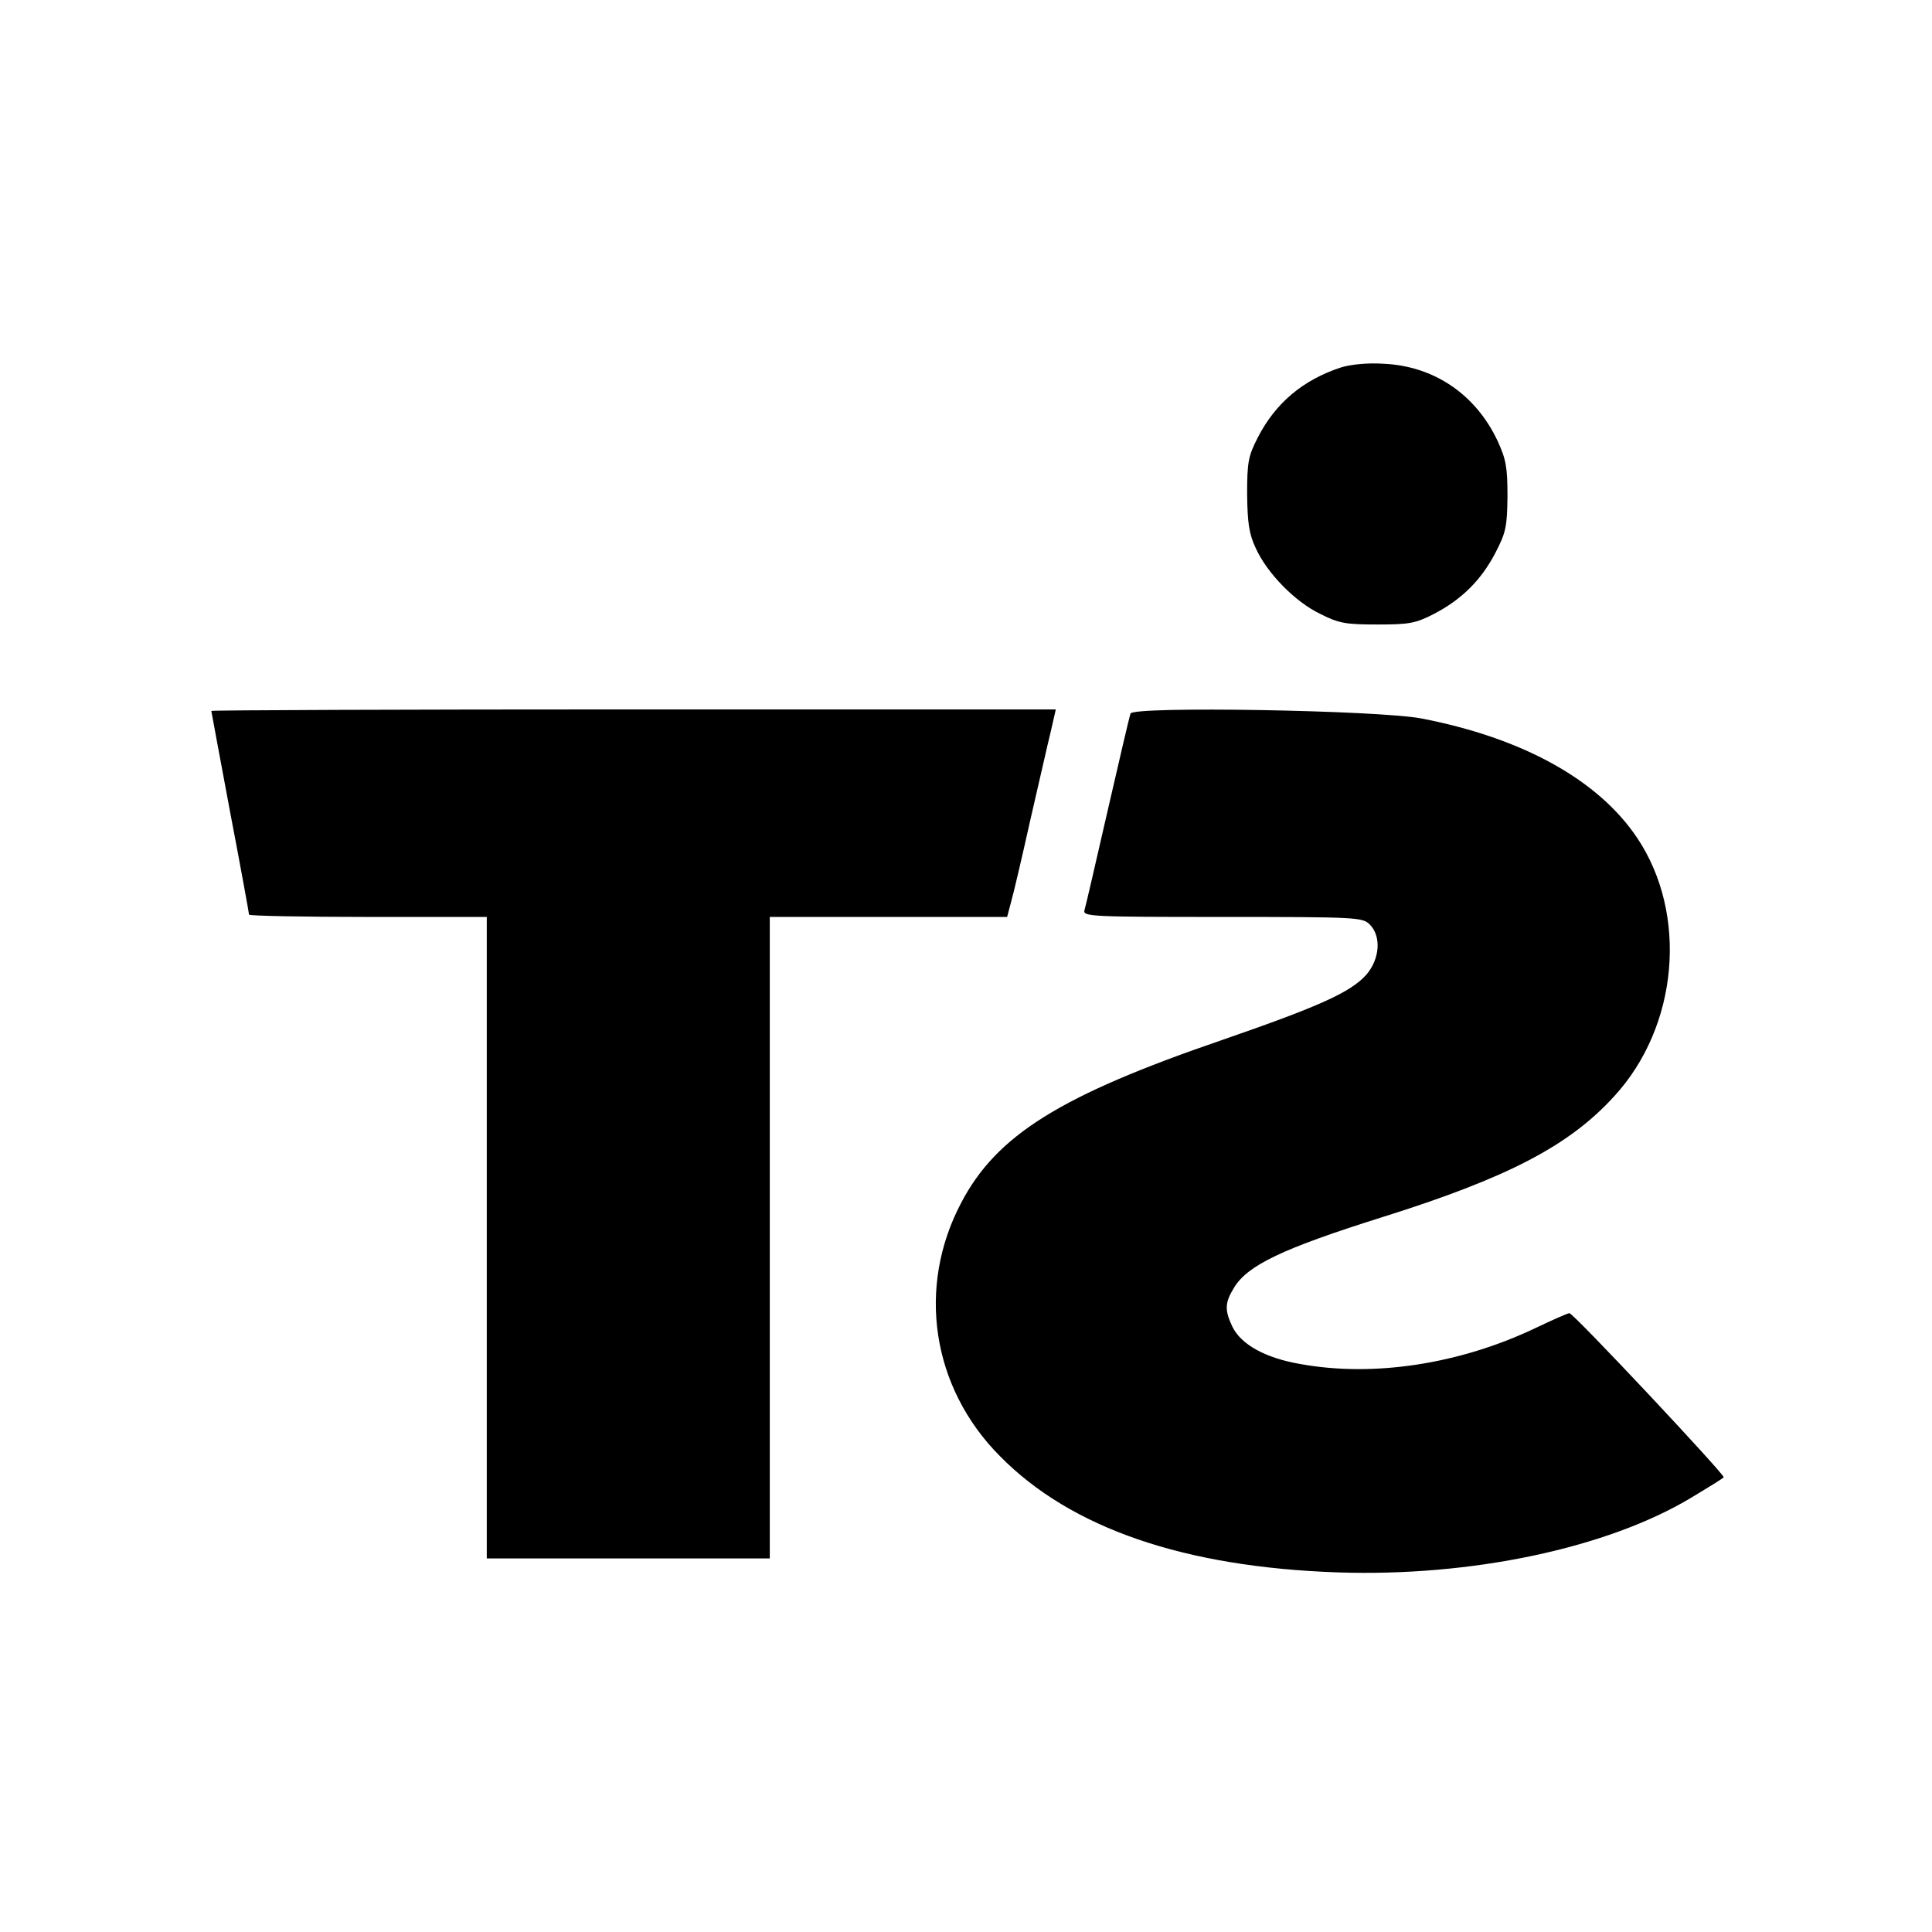
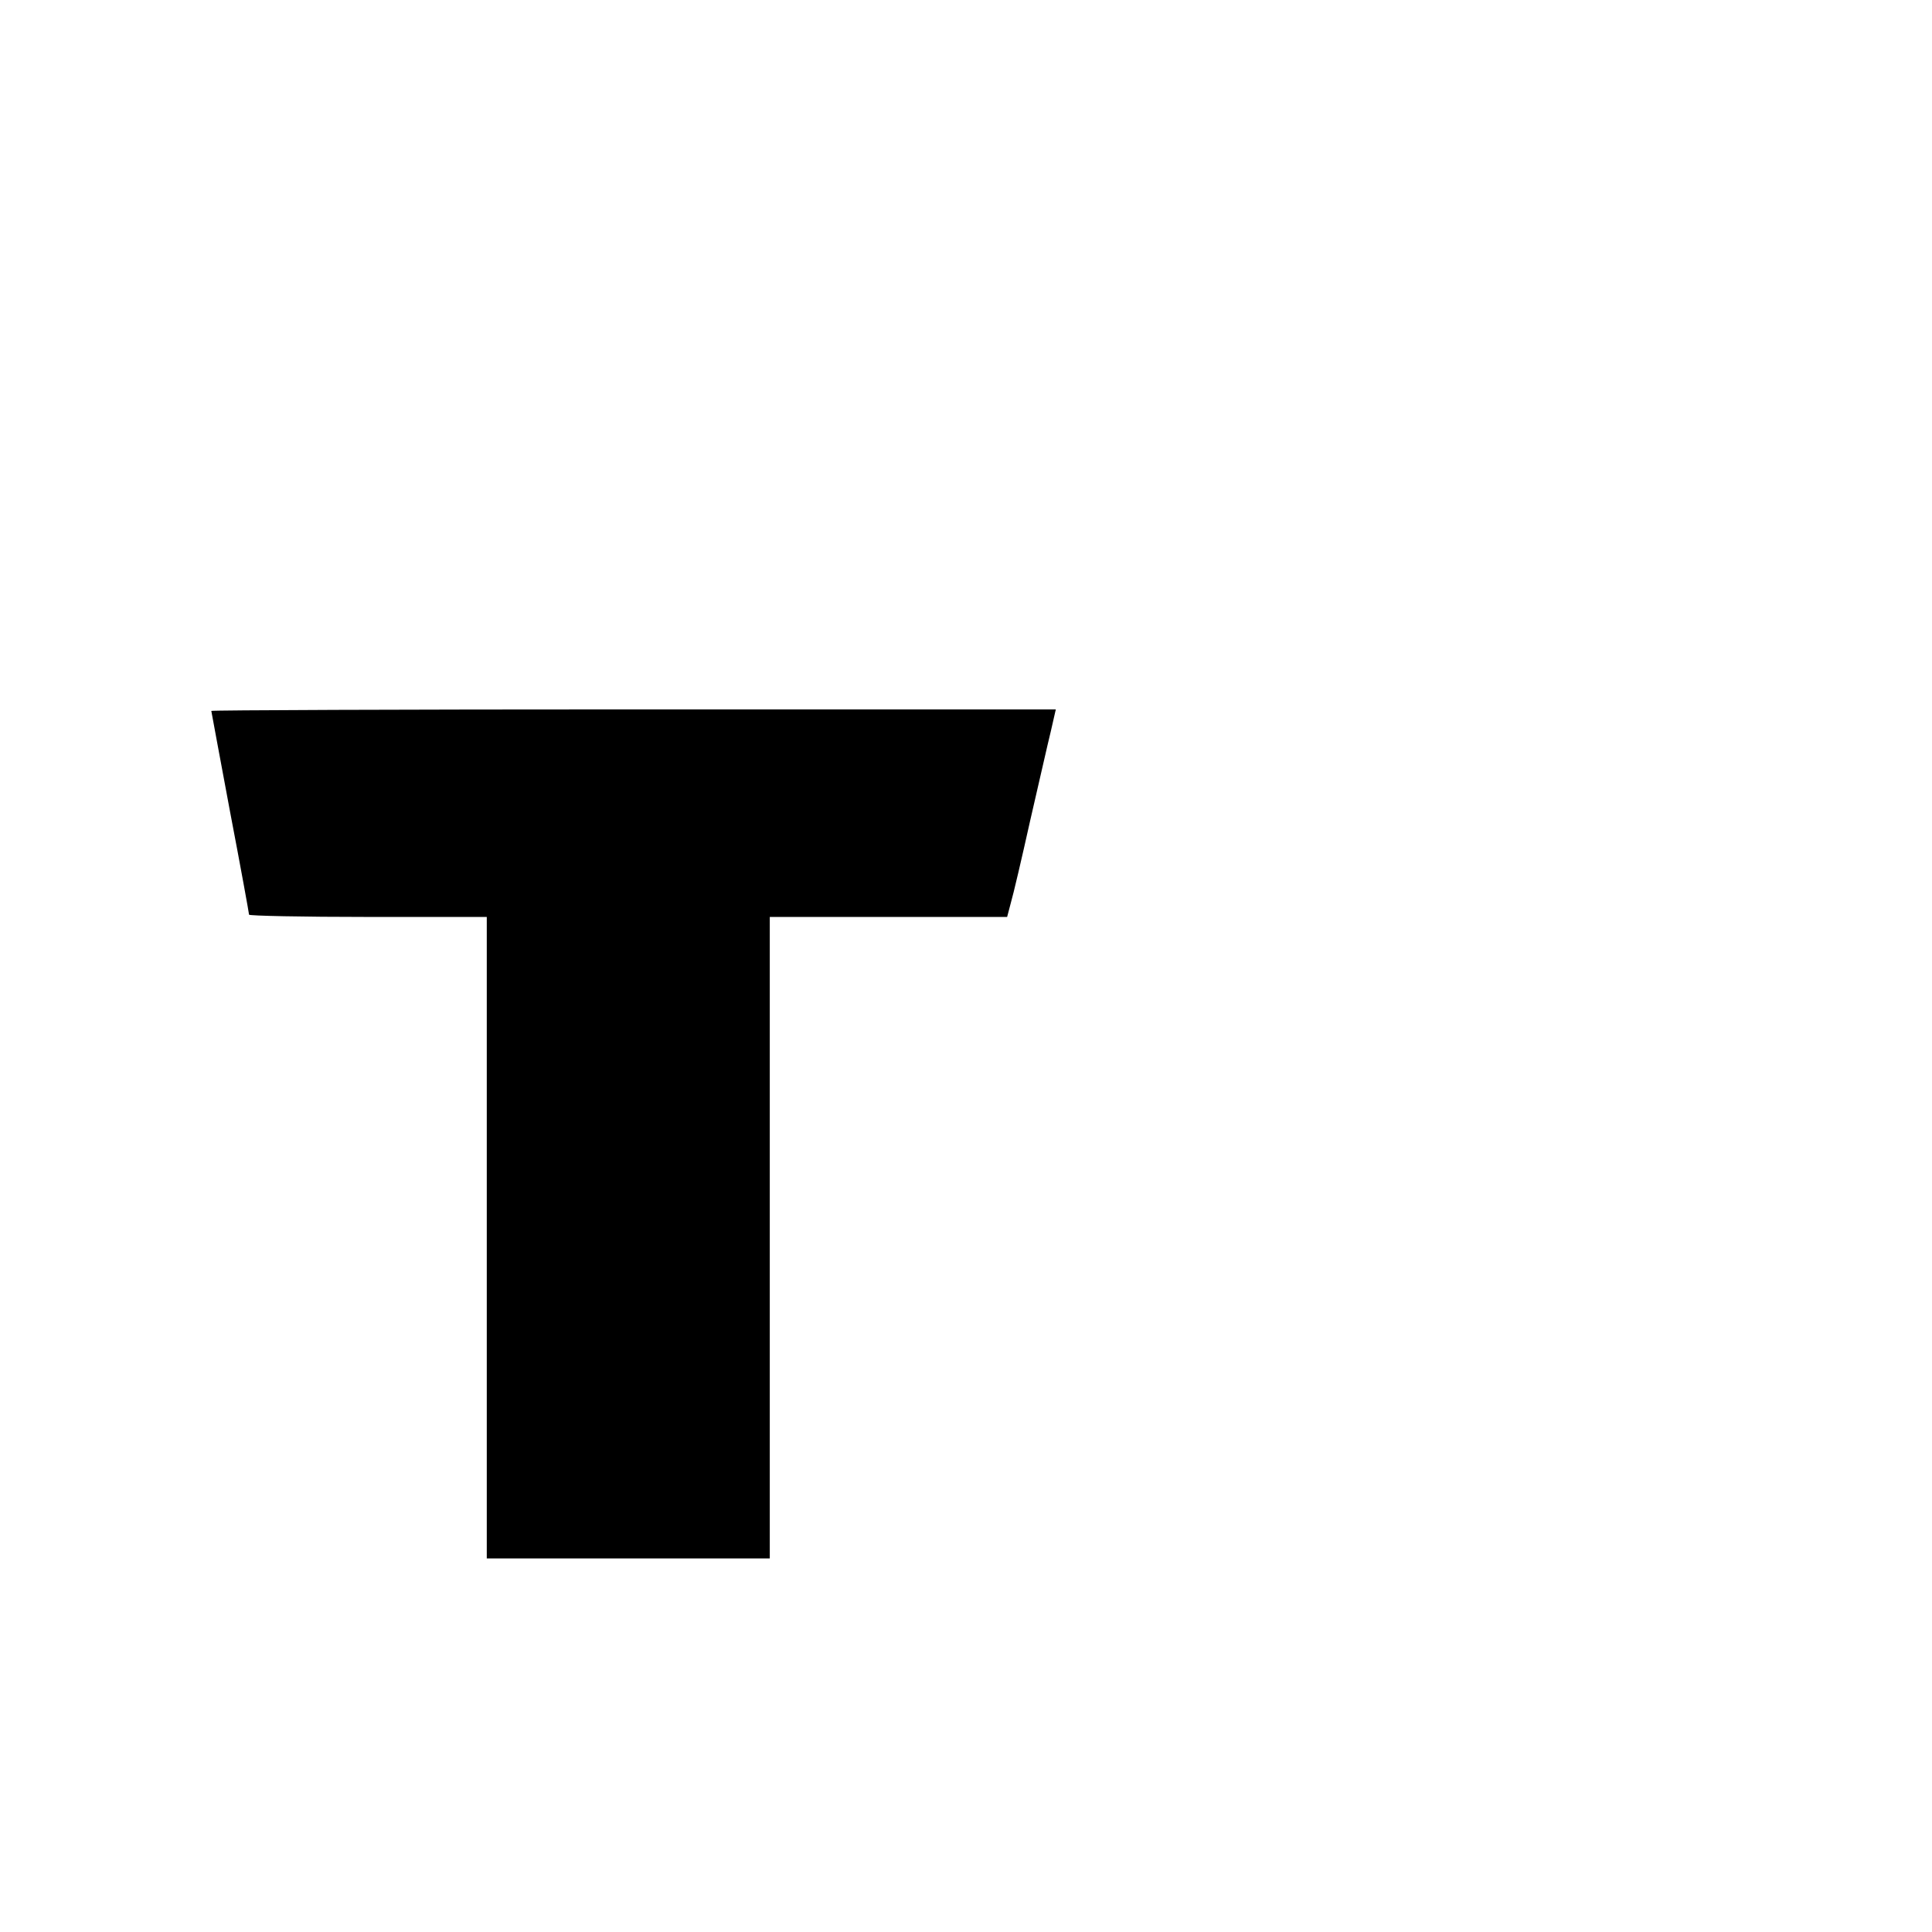
<svg xmlns="http://www.w3.org/2000/svg" version="1.0" width="512pt" height="512pt" viewBox="0 0 512 512" preserveAspectRatio="xMidYMid meet">
  <g transform="translate(0,512) scale(0.1,-0.1)" fill="#000000" stroke="none">
-     <path d="M3553 4146 c-100 -33 -173 -94 -220 -186 -25 -49 -28 -65 -28 -150 1 -76 5 -105 23 -143 30 -66 104 -142 171 -174 49 -25 68 -28 151 -28 85 0 101 3 150 28 73 38 125 89 163 162 28 54 31 69 32 150 0 77 -4 98 -26 146 -58 124 -169 199 -302 205 -43 3 -89 -2 -114 -10z" />
    <path d="M560 3236 c0 -2 23 -123 50 -269 28 -146 50 -268 50 -271 0 -3 142 -6 315 -6 l315 0 0 -850 0 -850 375 0 375 0 0 850 0 850 315 0 314 0 10 38 c6 20 29 118 51 217 23 99 47 206 55 238 l13 57 -1119 0 c-615 0 -1119 -2 -1119 -4z" />
-     <path d="M2996 3229 c-3 -8 -30 -124 -61 -259 -31 -135 -58 -253 -61 -262 -5 -17 17 -18 365 -18 358 0 372 -1 391 -20 31 -31 27 -91 -9 -133 -42 -47 -125 -84 -382 -173 -429 -147 -598 -252 -692 -432 -118 -224 -78 -489 103 -671 188 -191 488 -294 895 -308 354 -12 714 64 937 198 45 27 84 51 86 54 5 5 -398 435 -409 435 -4 0 -45 -18 -91 -40 -200 -95 -427 -130 -621 -95 -94 16 -158 52 -181 99 -21 44 -20 64 4 103 36 60 128 104 395 188 331 104 494 189 613 320 170 185 196 482 61 684 -103 154 -303 265 -572 317 -116 22 -765 33 -771 13z" />
+     <path d="M2996 3229 z" />
  </g>
</svg>